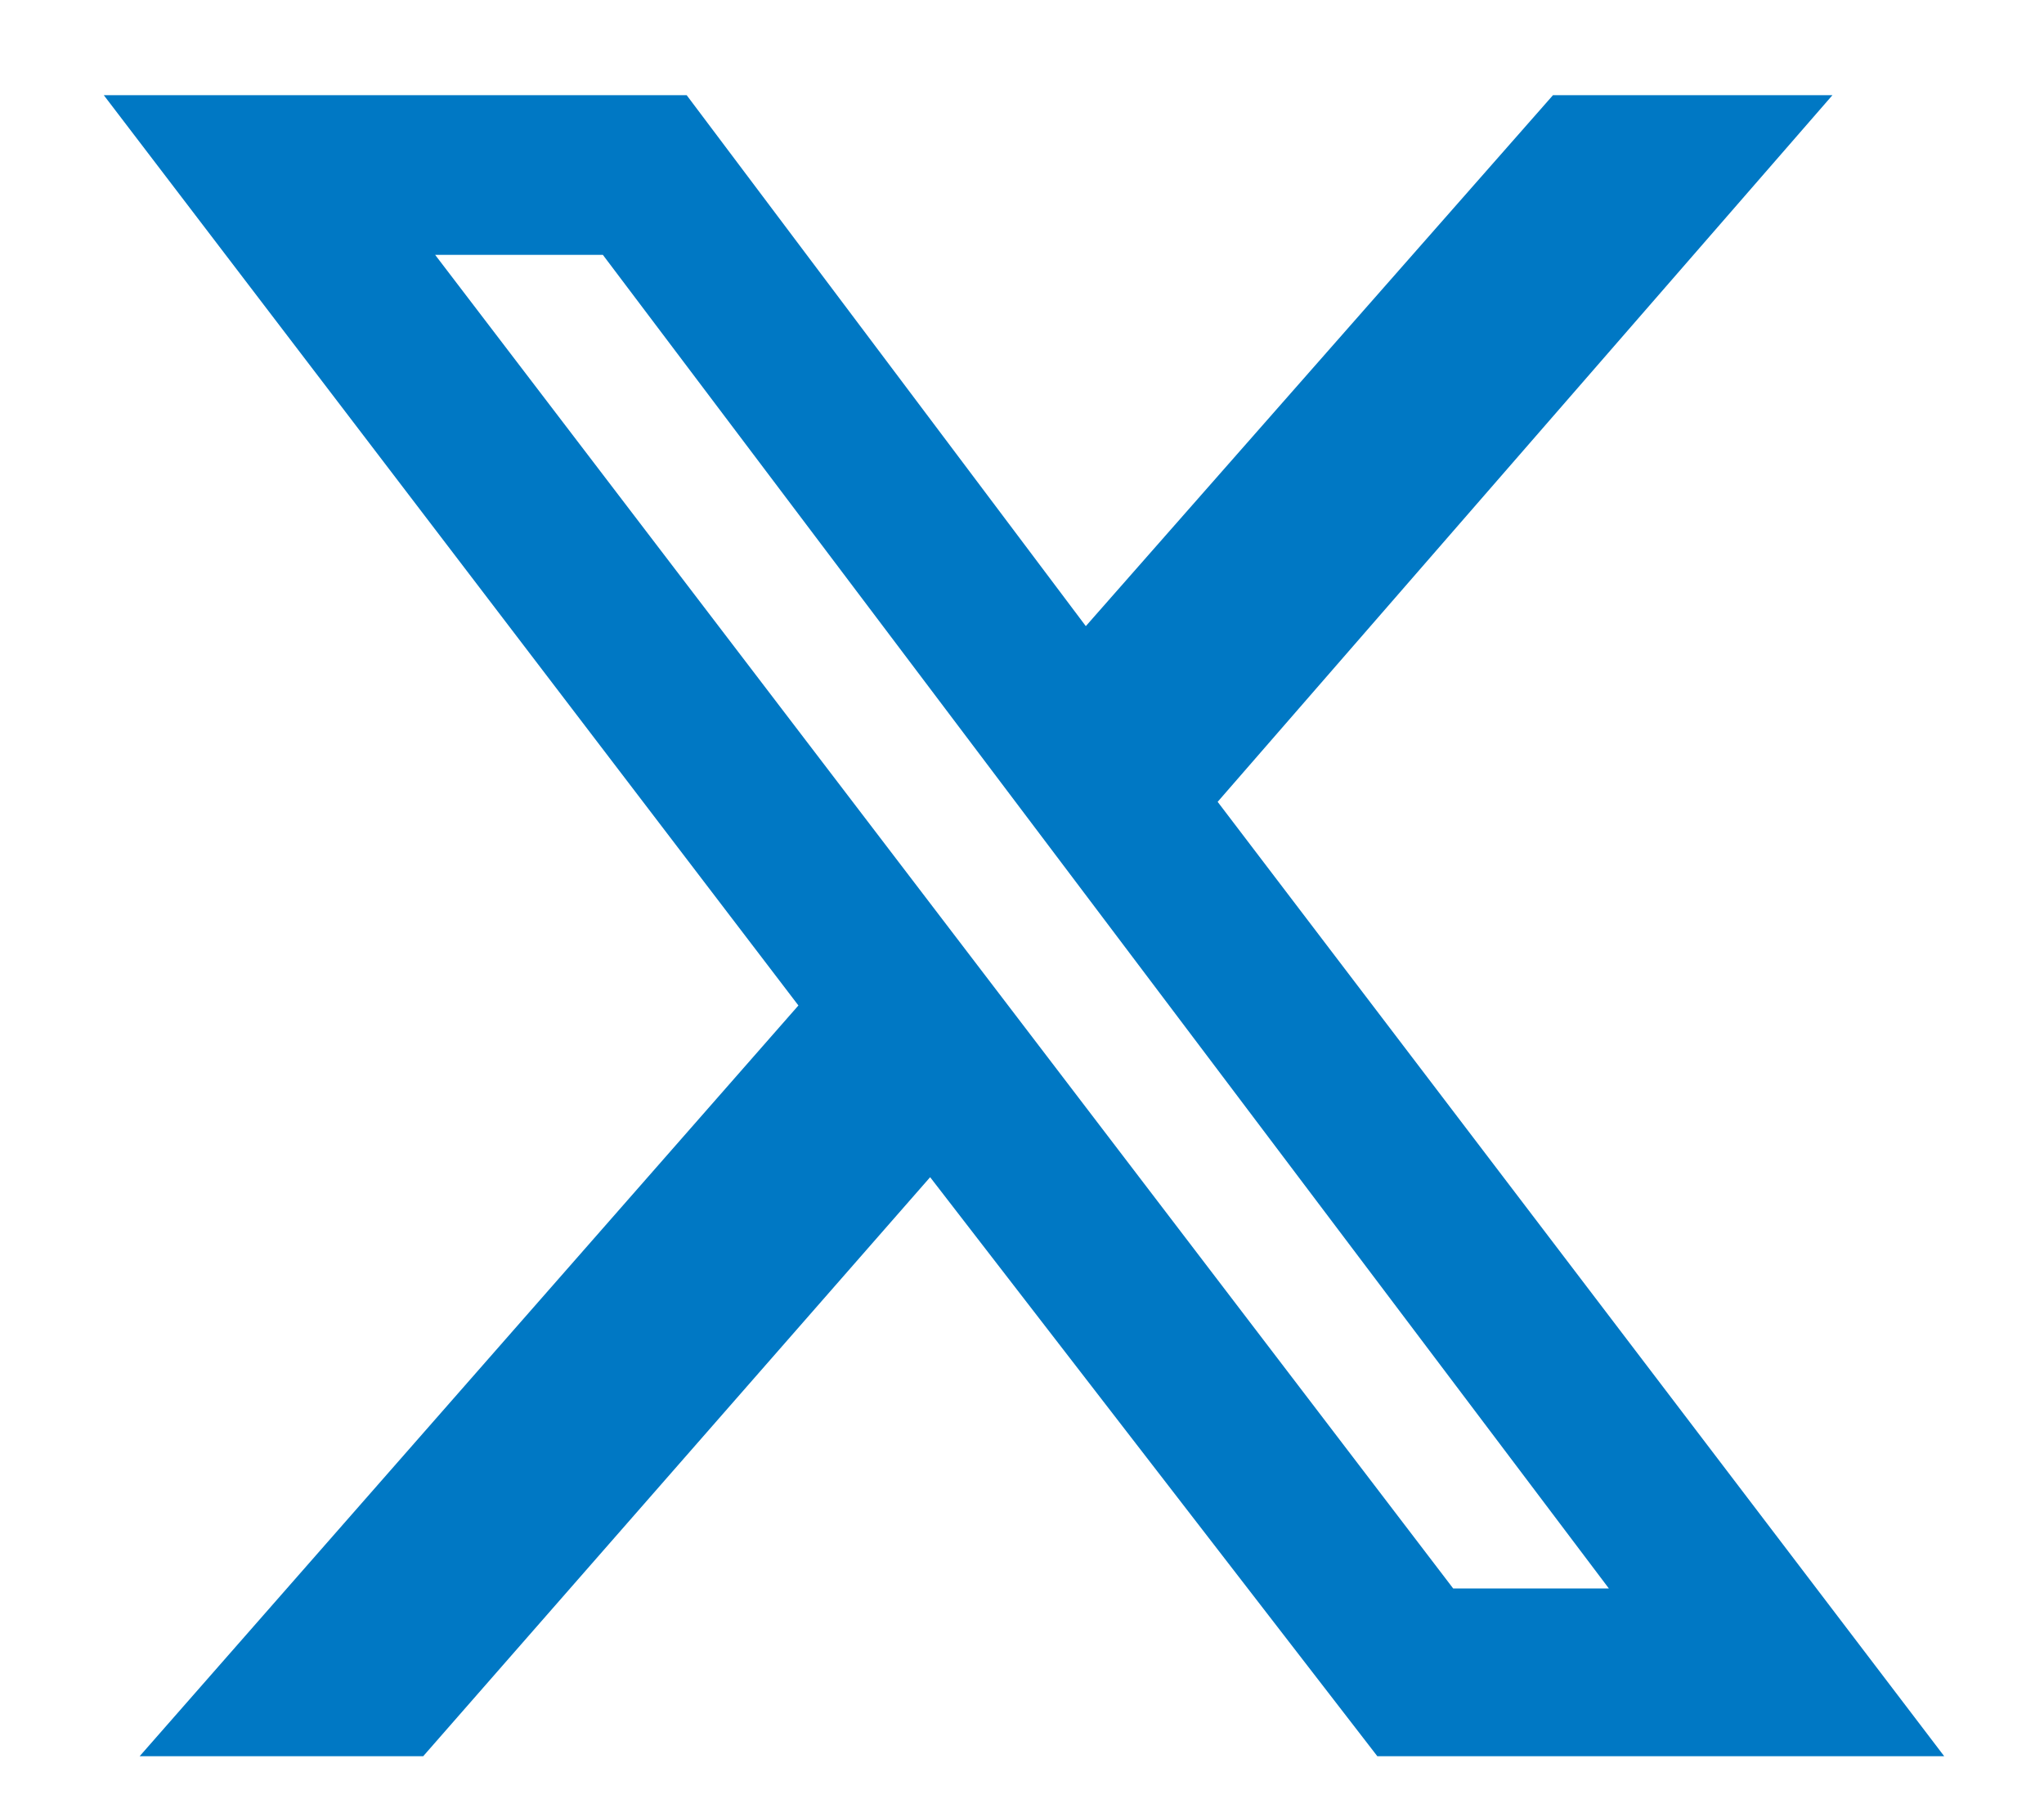
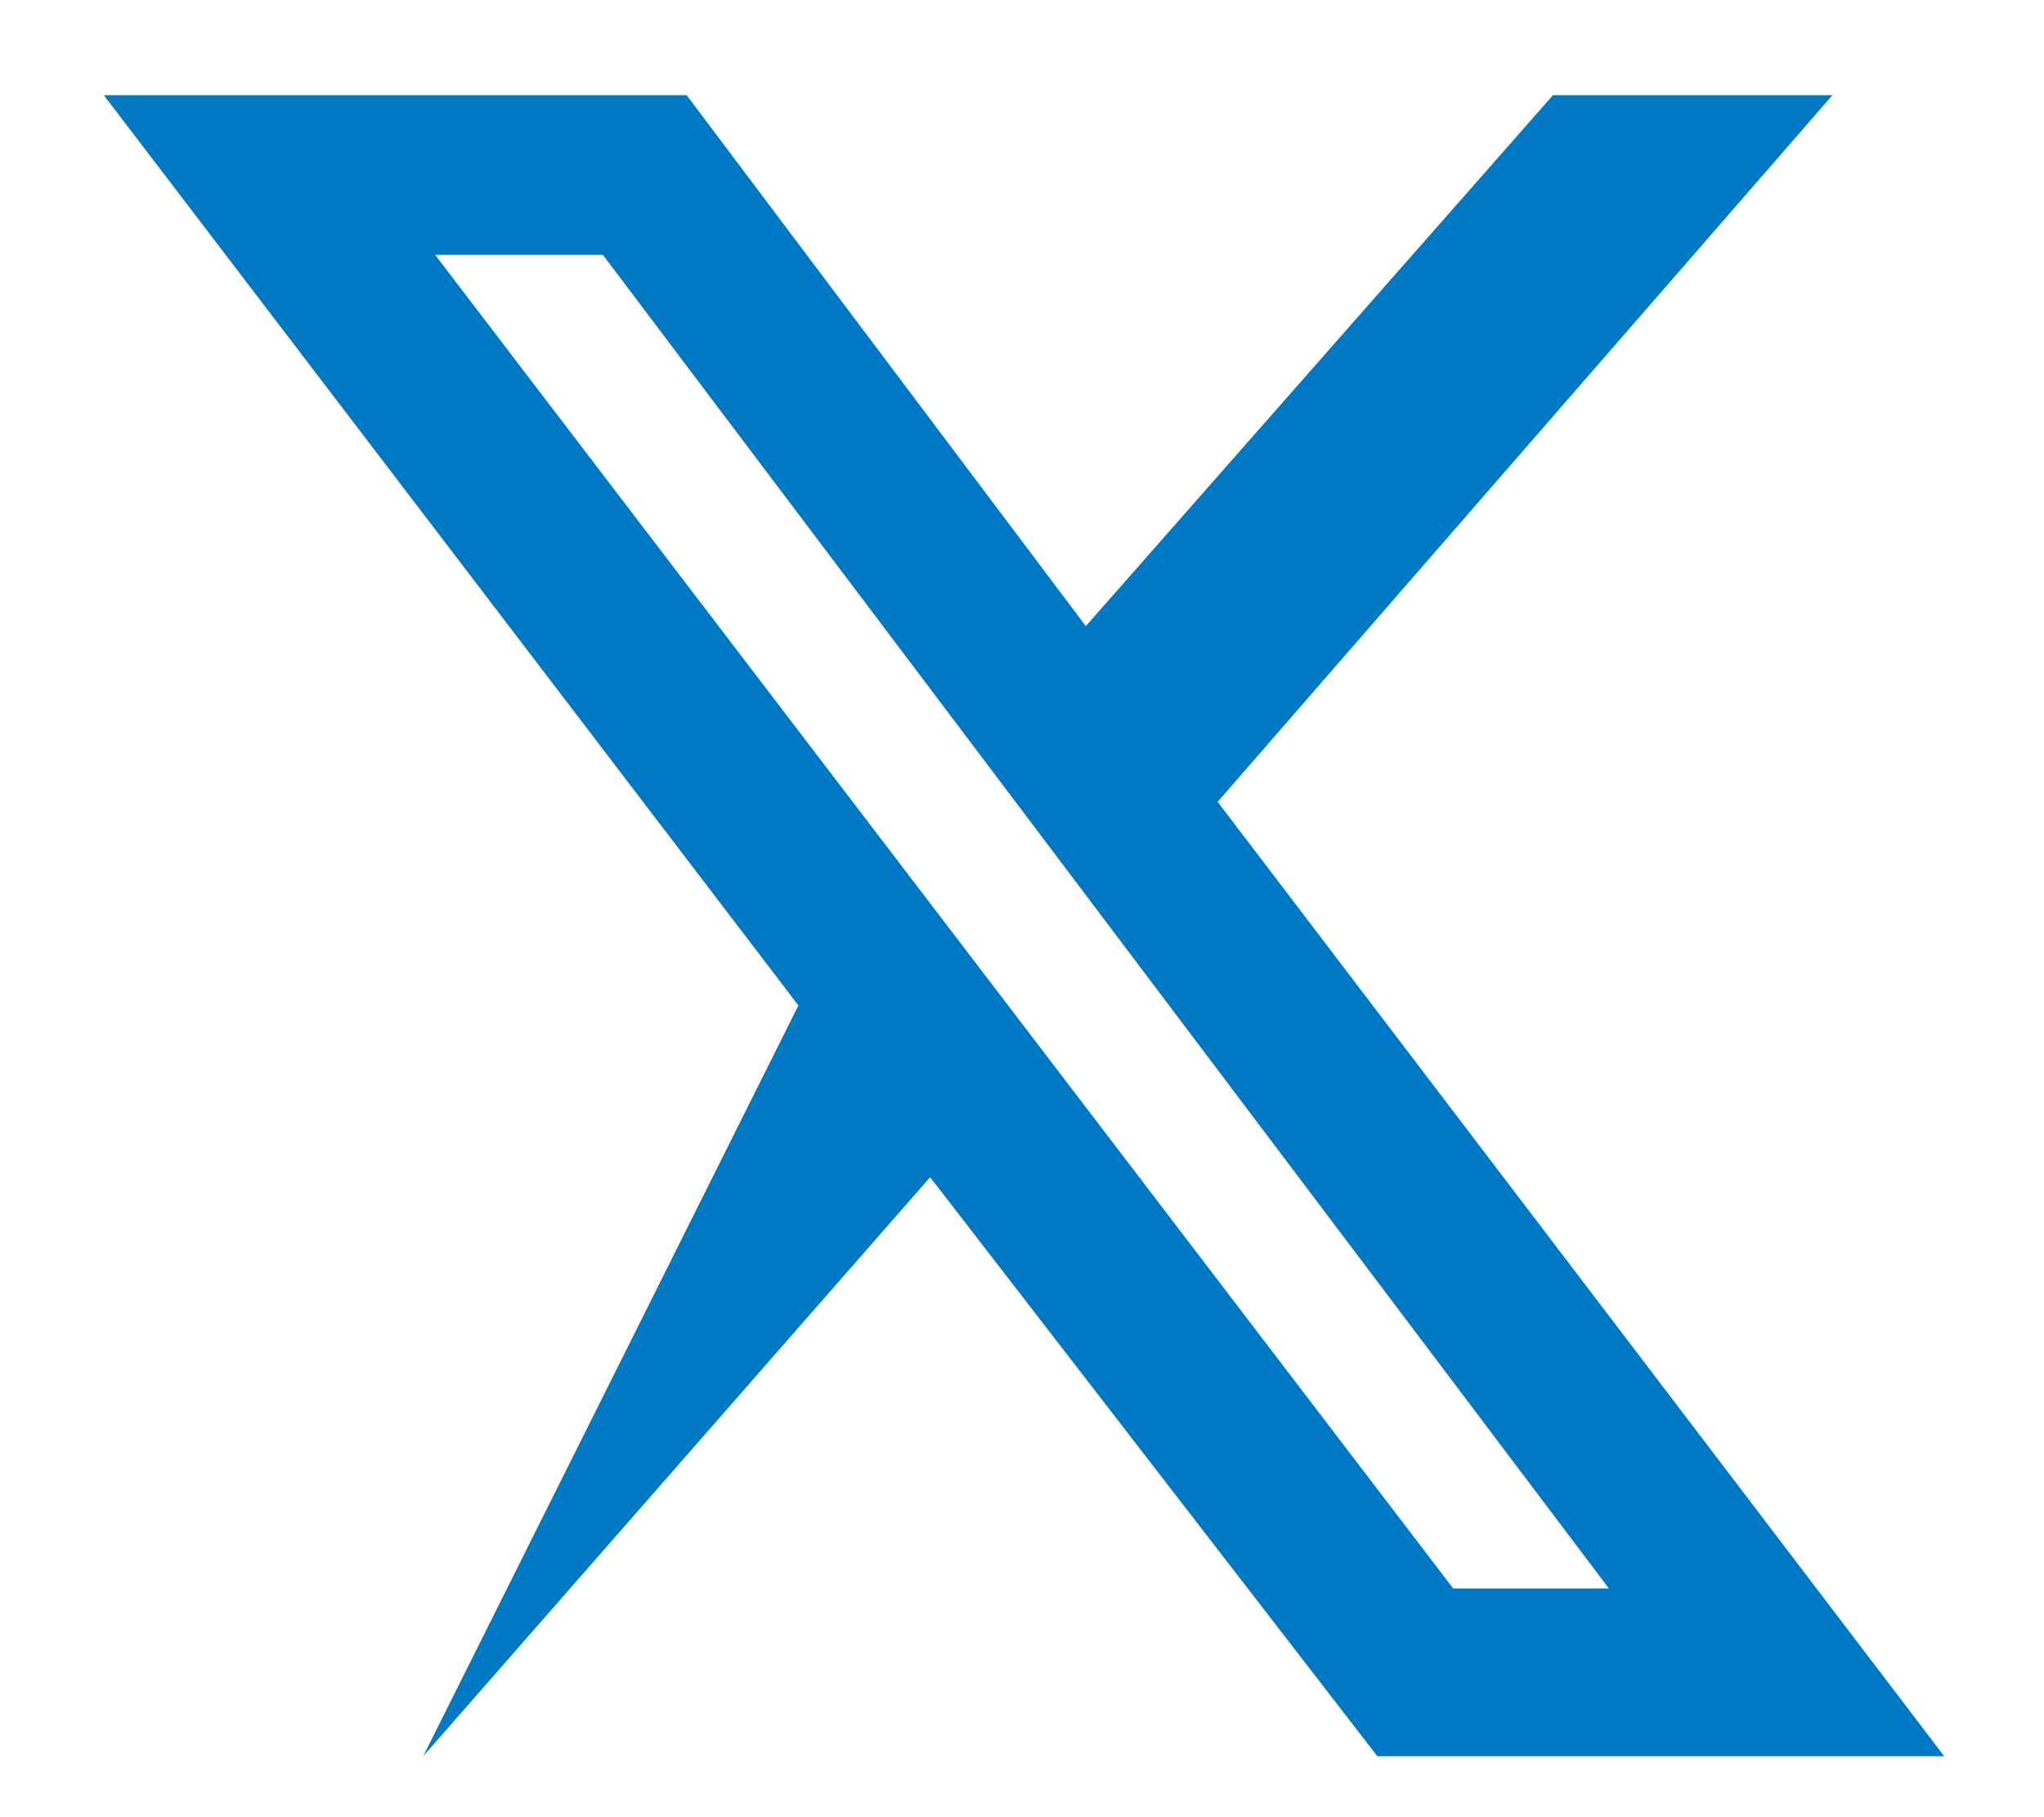
<svg xmlns="http://www.w3.org/2000/svg" width="18" height="16" viewBox="0 0 18 16" fill="none">
-   <path d="M13.676 0.838H16.137L10.723 7.06L17.121 15.463H12.129L8.191 10.365L3.727 15.463H1.23L7.031 8.853L0.914 0.838H6.047L9.562 5.513L13.676 0.838ZM12.797 13.986H14.168L5.309 2.244H3.832L12.797 13.986Z" fill="#0078C4" />
+   <path d="M13.676 0.838H16.137L10.723 7.06L17.121 15.463H12.129L8.191 10.365L3.727 15.463L7.031 8.853L0.914 0.838H6.047L9.562 5.513L13.676 0.838ZM12.797 13.986H14.168L5.309 2.244H3.832L12.797 13.986Z" fill="#0078C4" />
</svg>